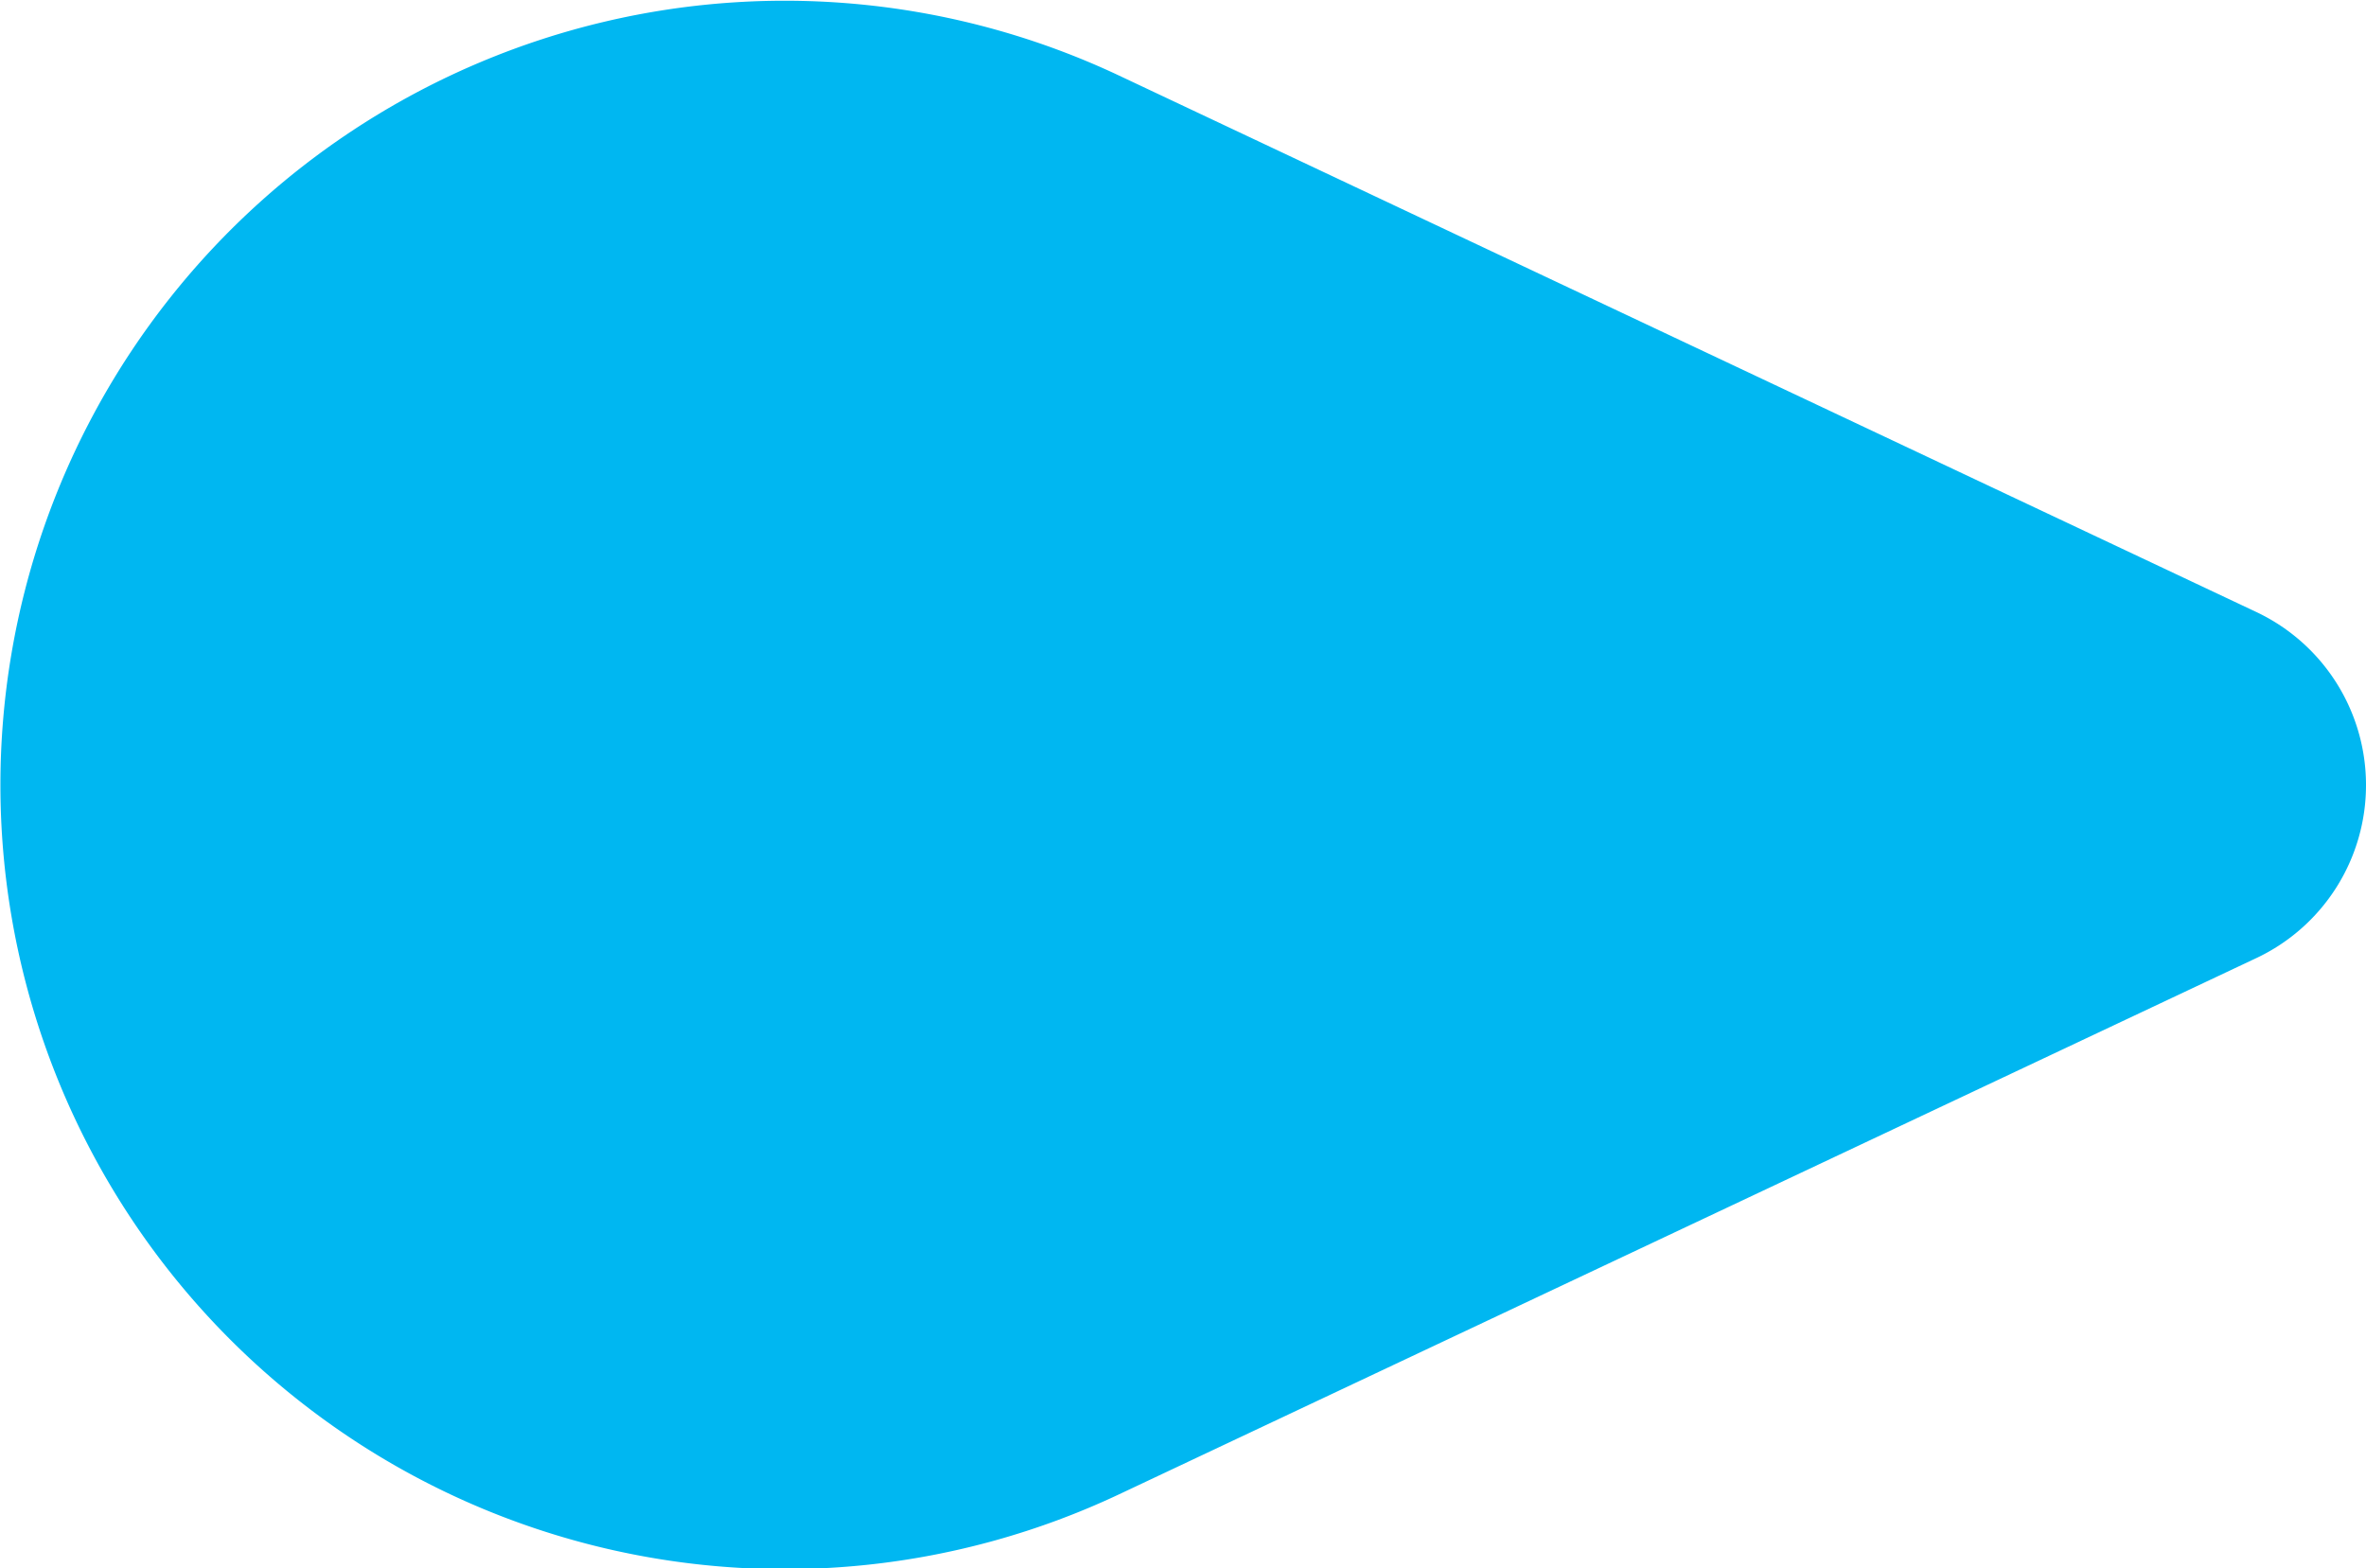
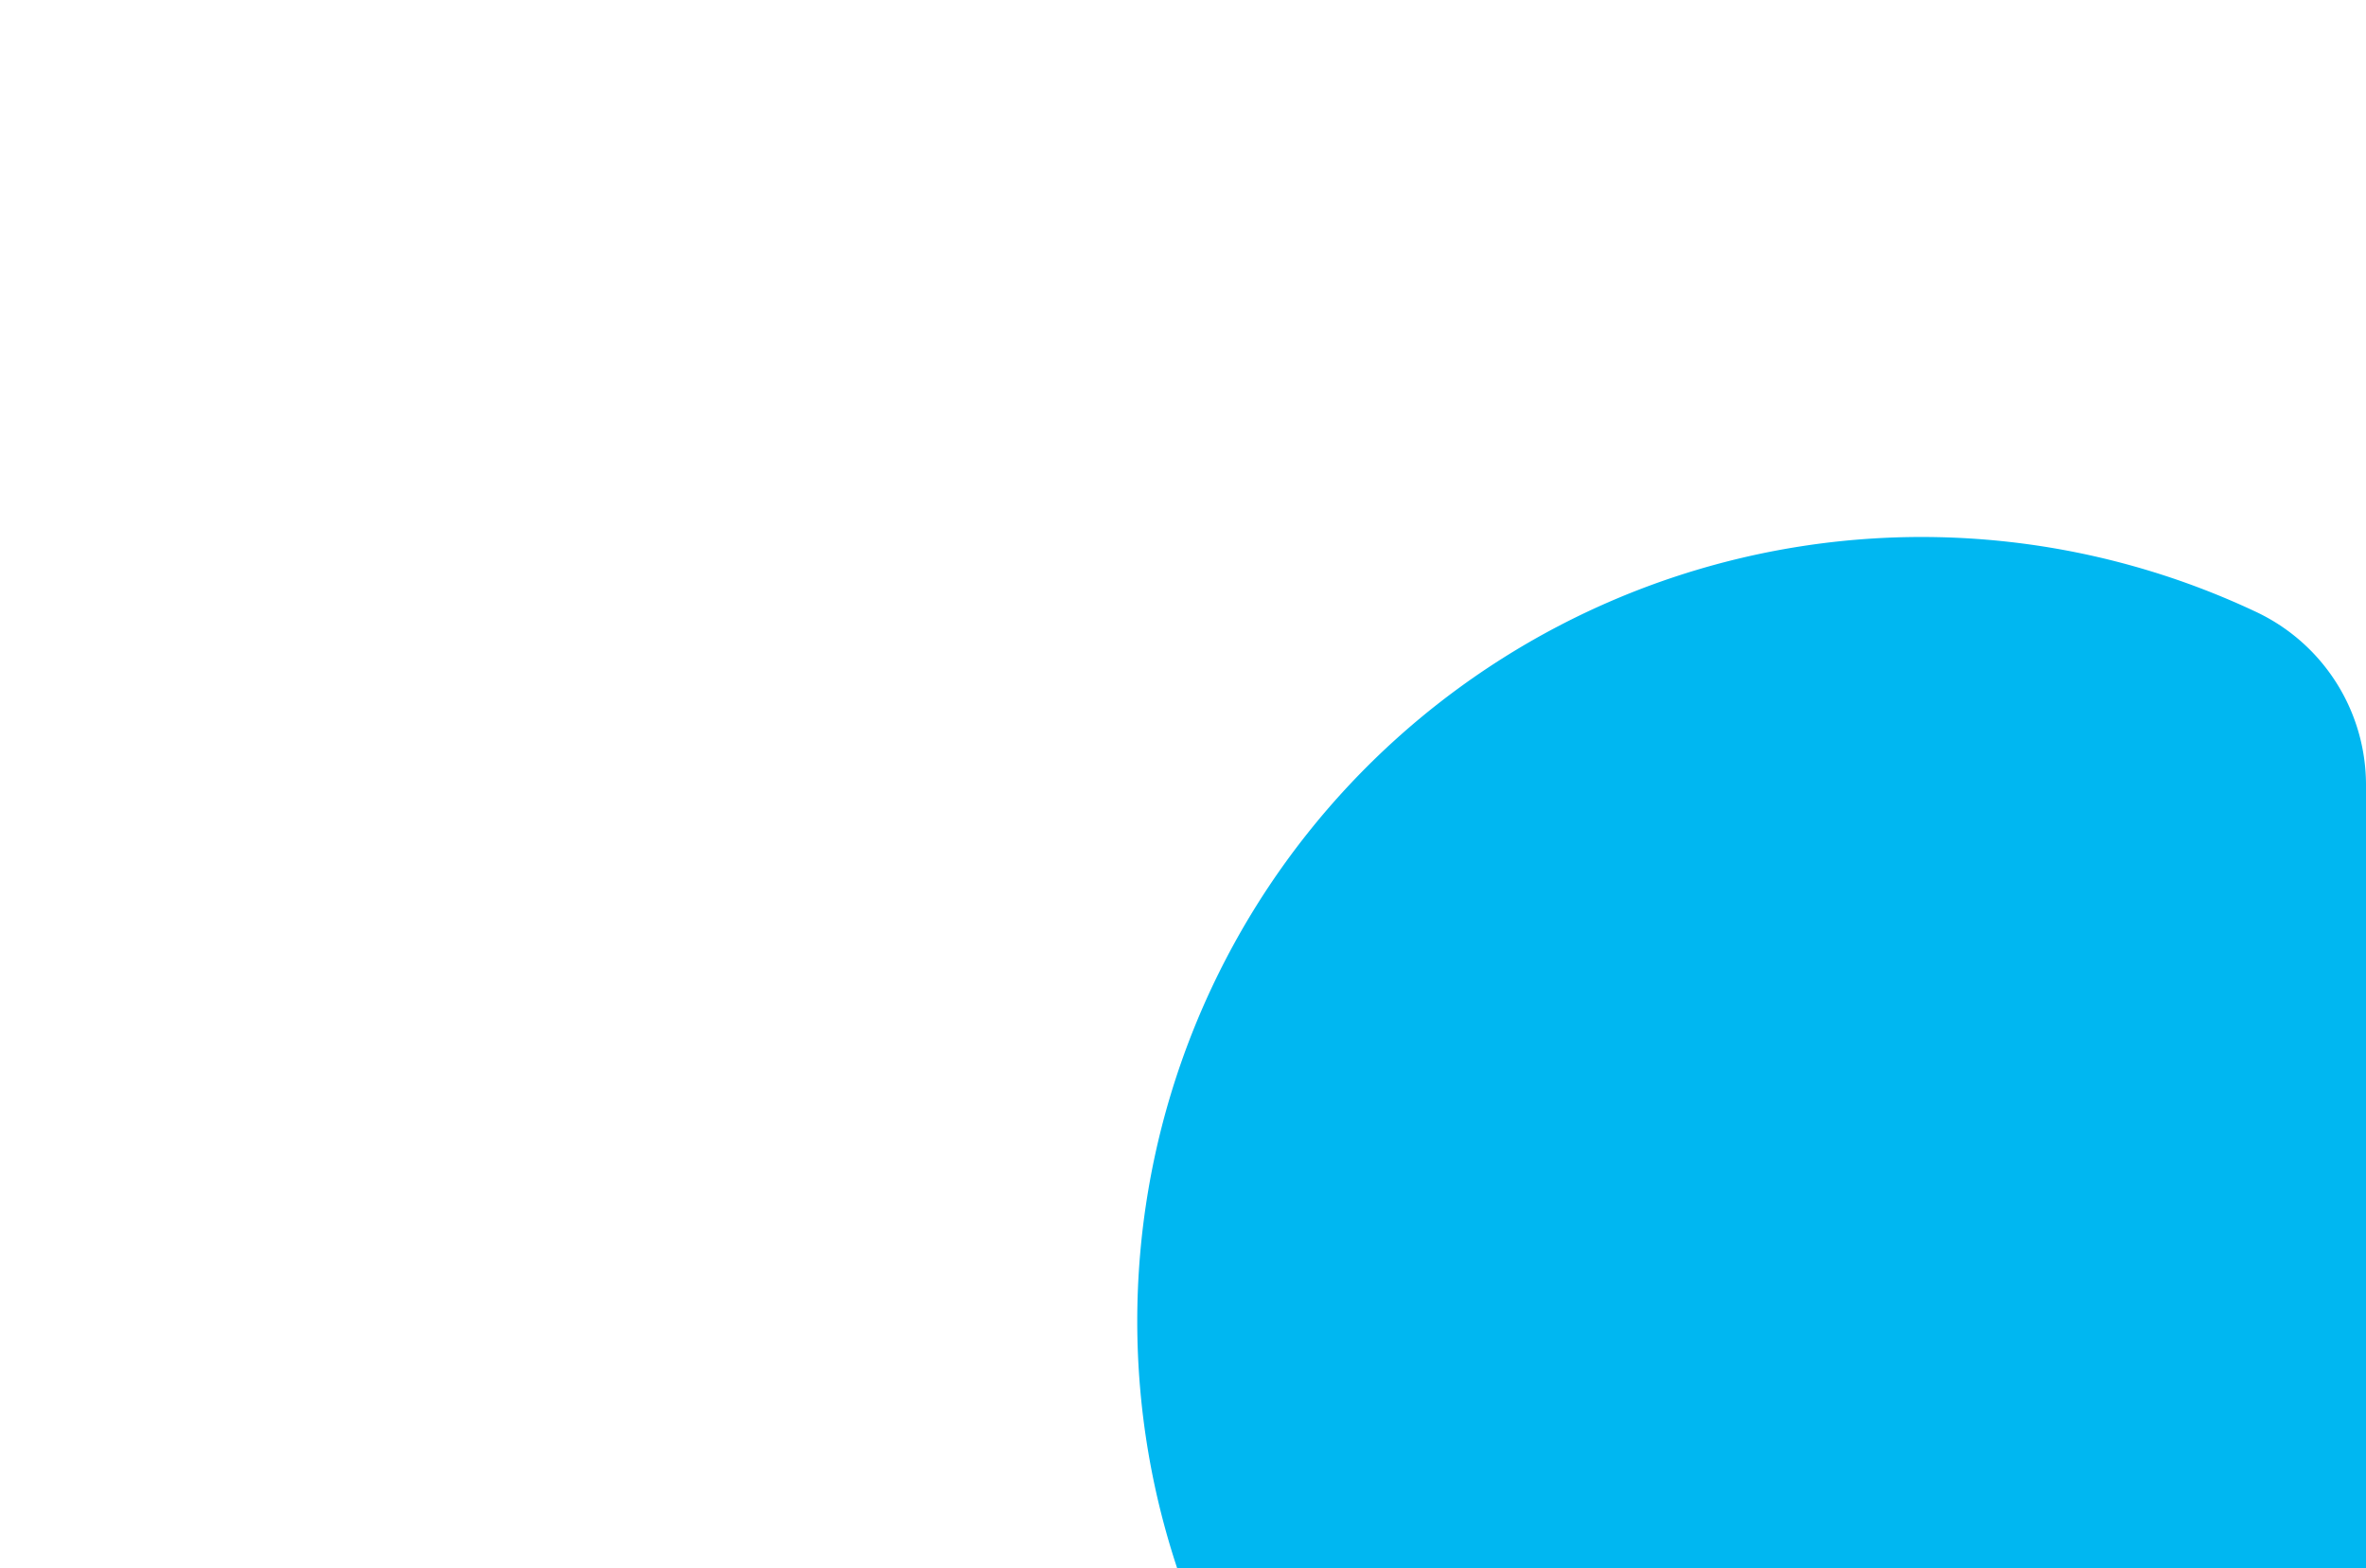
<svg xmlns="http://www.w3.org/2000/svg" id="Layer_1" data-name="Layer 1" viewBox="0 0 112.01 74.26">
  <defs>
    <style>.cls-1{fill:#00b7f1;}</style>
  </defs>
  <title>Blue_Yonder_petal</title>
-   <path class="cls-1" d="M388.15,233.18A9.06,9.06,0,0,0,382.9,225h0l-53.82-25.39h0a37.13,37.13,0,1,0,0,67.21h0l53.82-25.38h0A9.05,9.05,0,0,0,388.15,233.18Z" transform="translate(-276.14 -196.05)" />
+   <path class="cls-1" d="M388.15,233.18A9.06,9.06,0,0,0,382.9,225h0h0a37.13,37.13,0,1,0,0,67.21h0l53.82-25.38h0A9.05,9.05,0,0,0,388.15,233.18Z" transform="translate(-276.14 -196.05)" />
</svg>